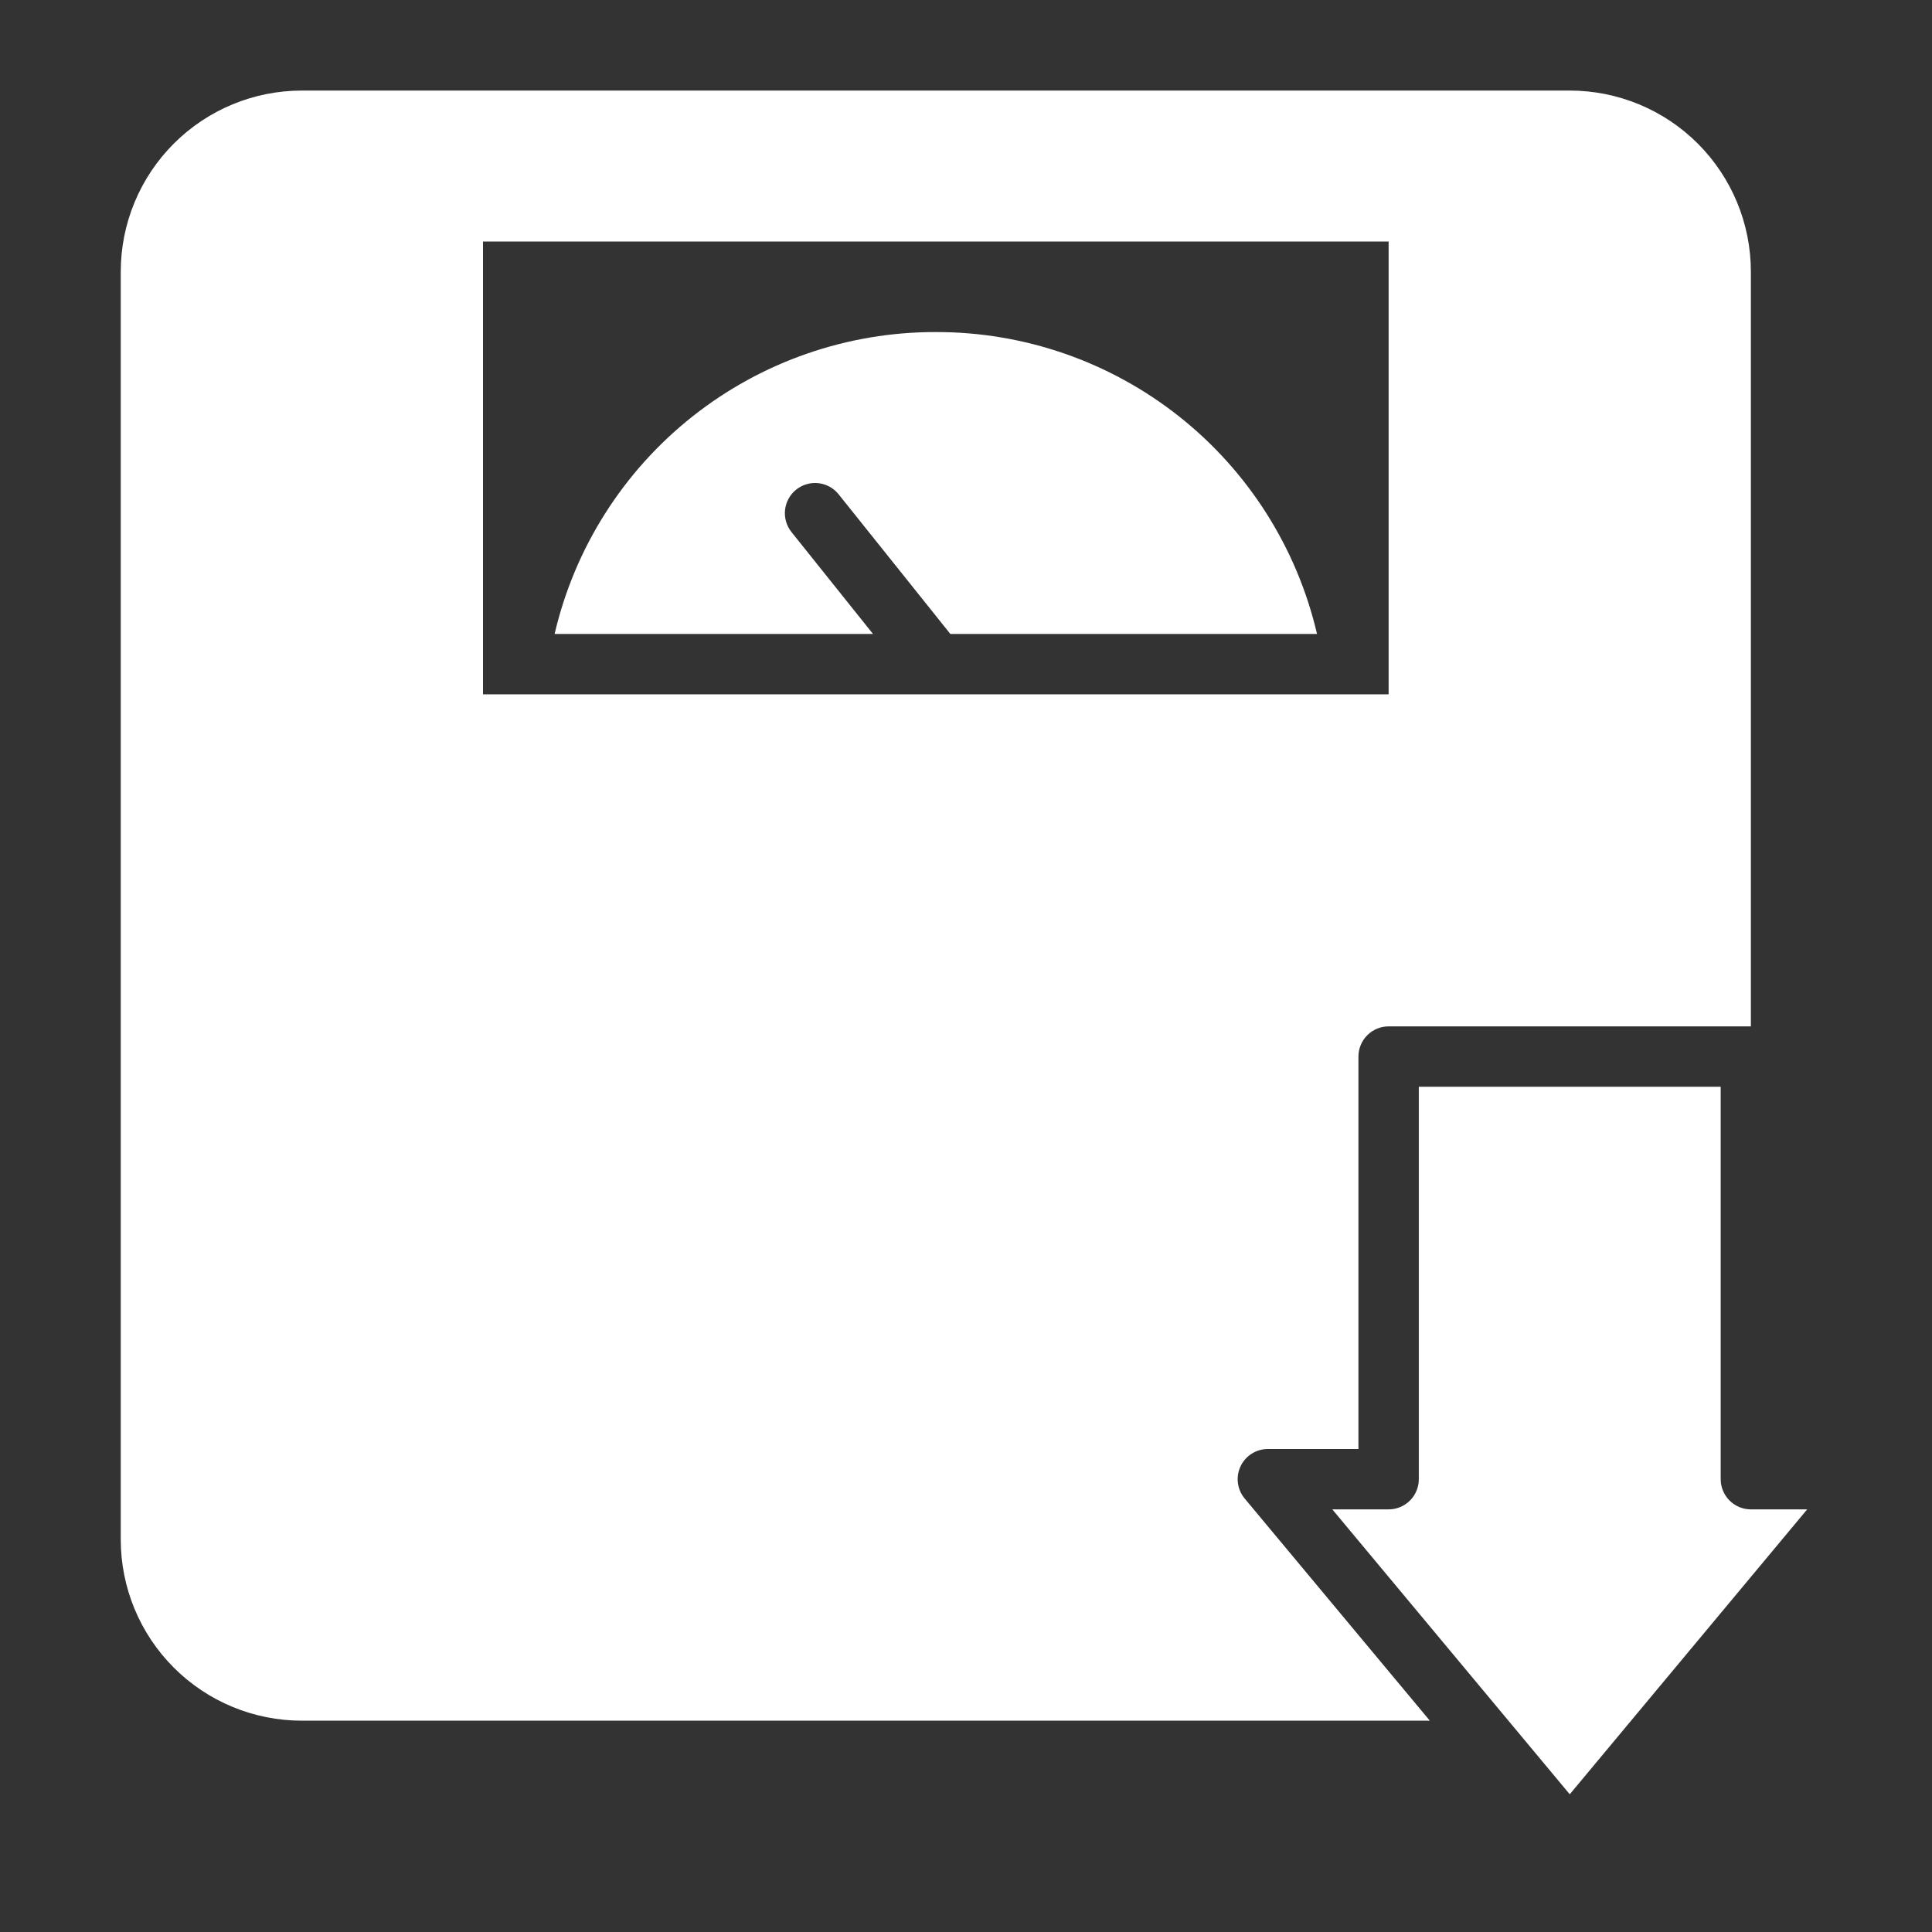
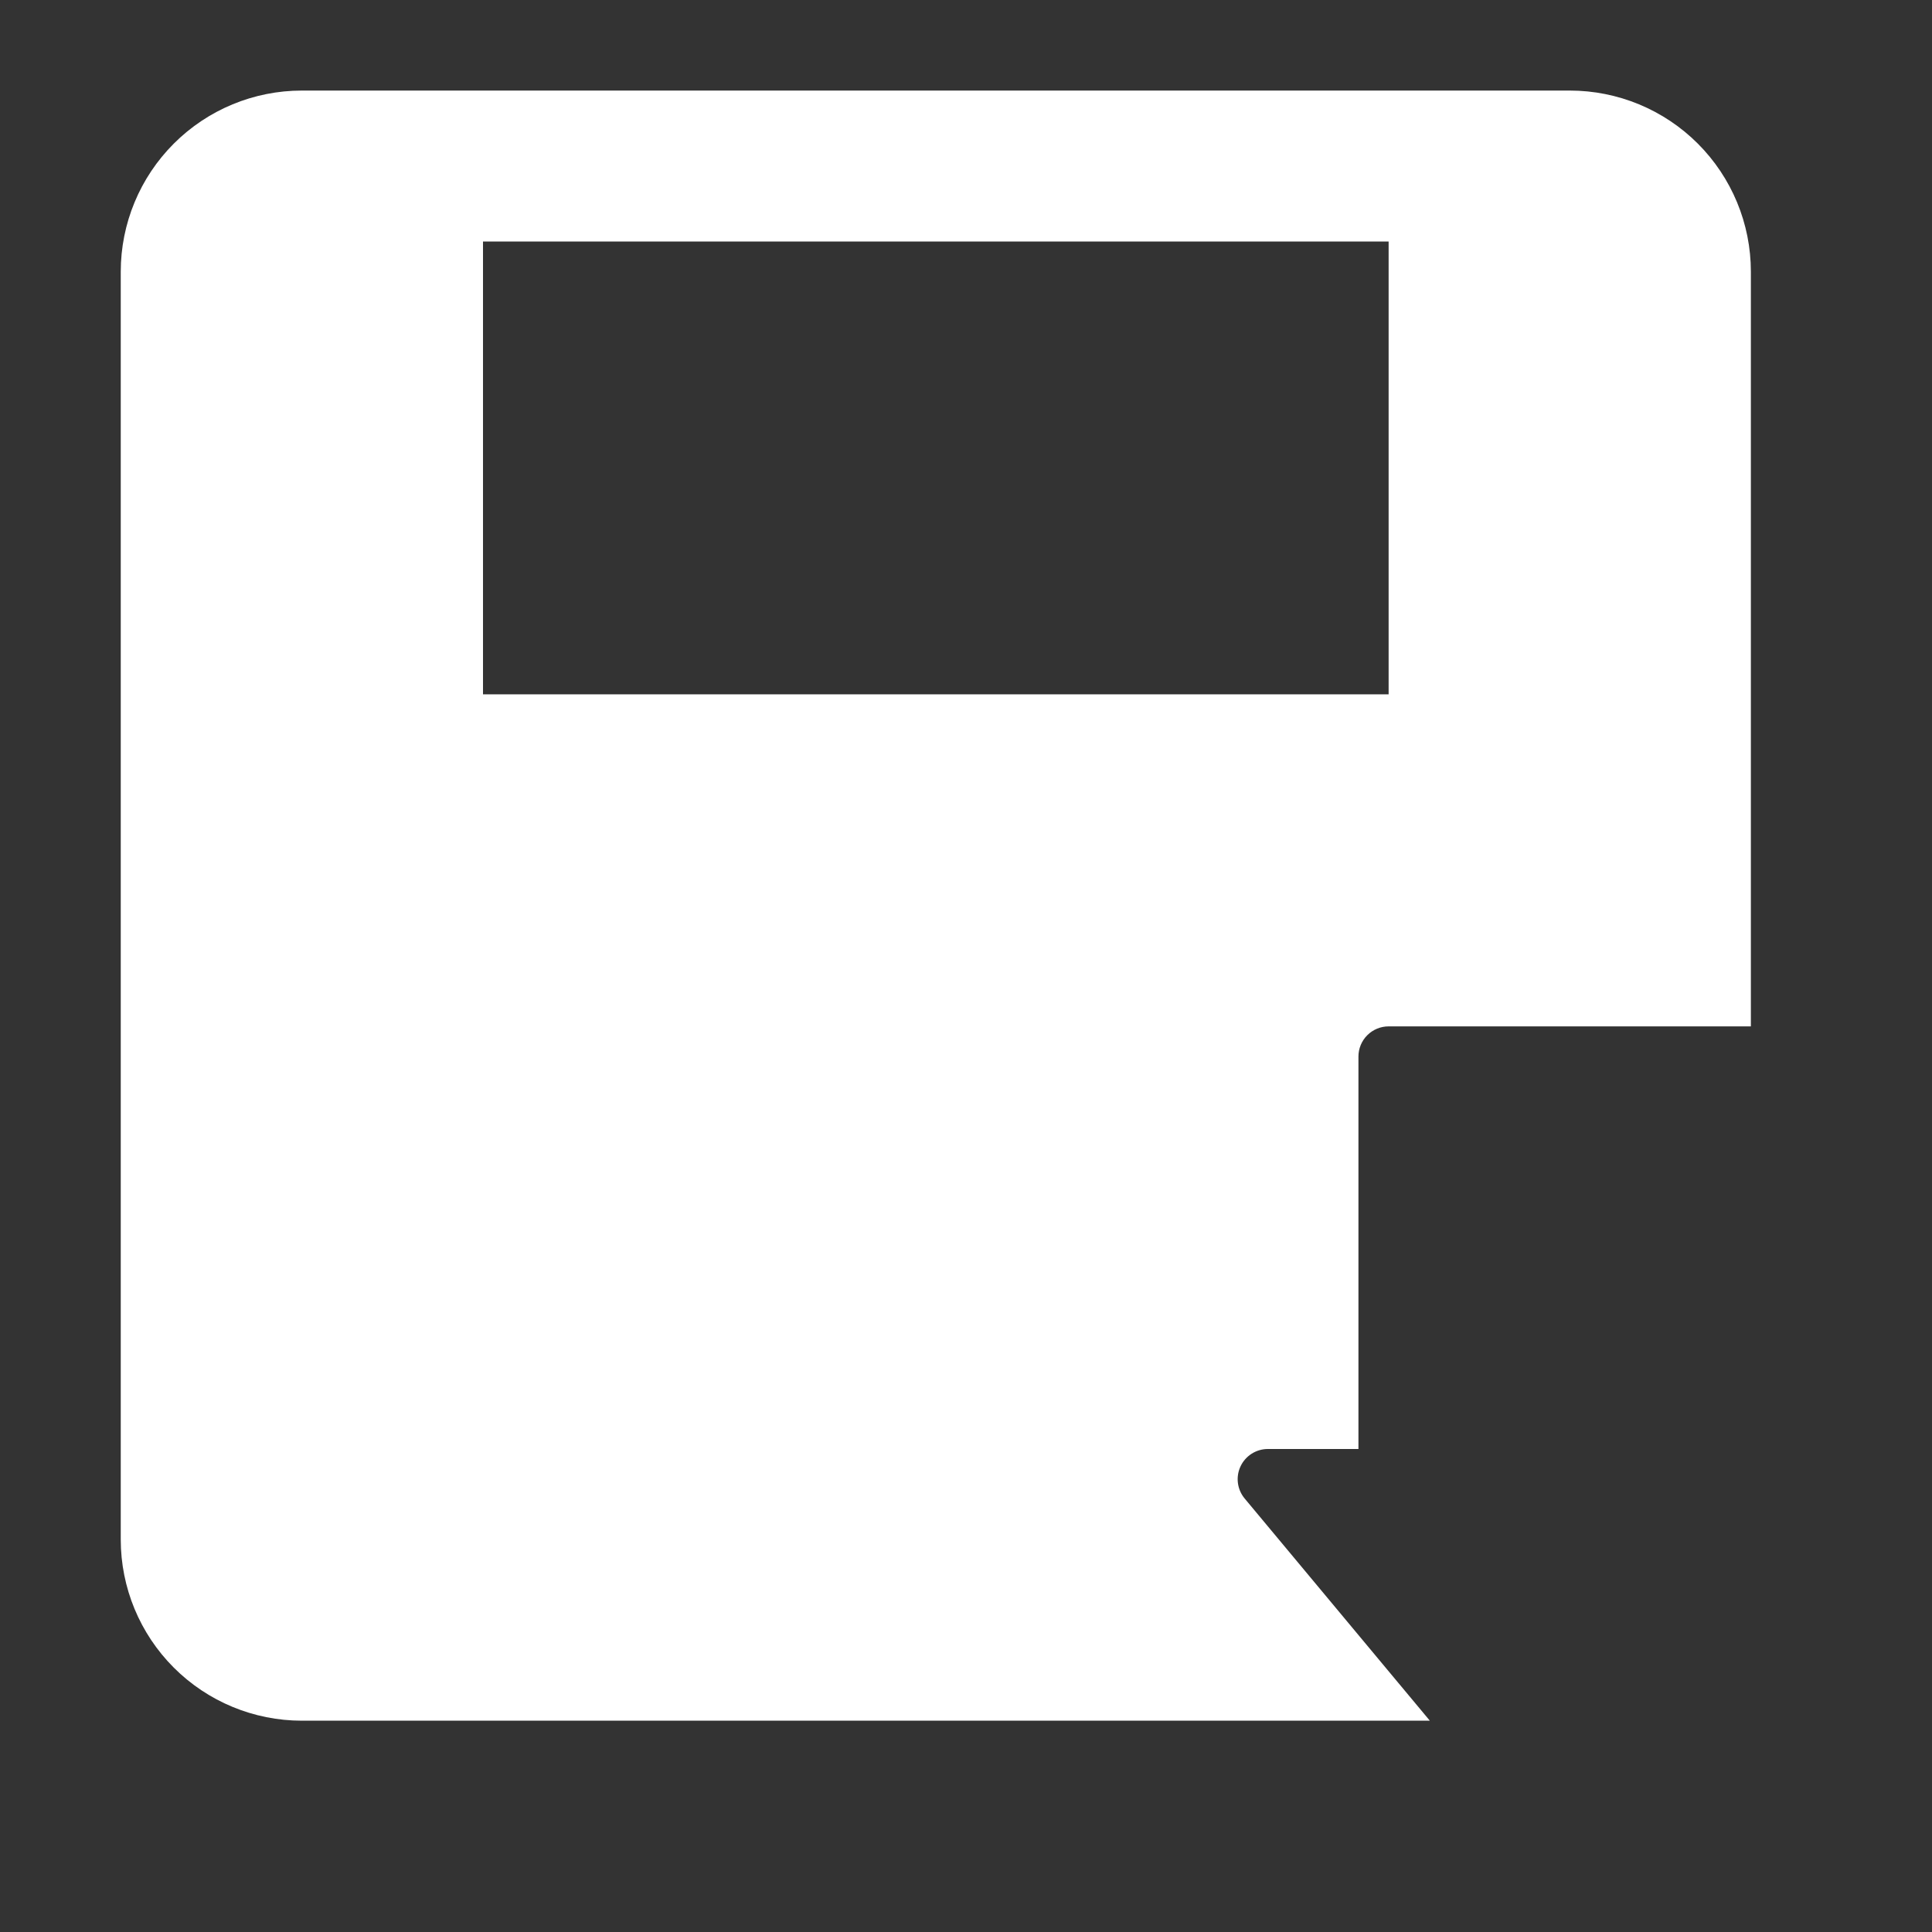
<svg xmlns="http://www.w3.org/2000/svg" width="512" height="512" viewBox="0 0 512 512" fill="none">
  <rect x="0" y="0" width="512" height="512" fill="#333333" stroke="none" />
-   <path d="M478.92 400H464C461.878 400 459.843 399.157 458.343 397.657C456.843 396.157 456 394.122 456 392V288H376V392C376 394.122 375.157 396.157 373.657 397.657C372.157 399.157 370.122 400 368 400H353.08L416 475.504L478.92 400Z" fill="white" />
-   <path d="M248 88C224.597 87.952 201.869 95.836 183.522 110.364C165.176 124.893 152.293 145.209 146.976 168H231.352L209.752 141C209.095 140.179 208.607 139.238 208.314 138.228C208.022 137.219 207.931 136.162 208.046 135.117C208.162 134.073 208.483 133.062 208.99 132.141C209.496 131.22 210.18 130.409 211 129.752C212.657 128.426 214.773 127.812 216.882 128.046C218.992 128.28 220.922 129.343 222.248 131L251.848 168H349.024C343.707 145.209 330.824 124.893 312.478 110.364C294.131 95.836 271.403 87.952 248 88Z" fill="white" />
  <path d="M336 384H360V280C360 277.878 360.843 275.843 362.343 274.343C363.843 272.843 365.878 272 368 272H464V72C464 59.27 458.943 47.061 449.941 38.059C440.939 29.057 428.73 24 416 24H80C67.27 24 55.061 29.057 46.059 38.059C37.057 47.061 32 59.27 32 72V408C32 420.73 37.057 432.939 46.059 441.941C55.061 450.943 67.27 456 80 456H378.92L329.848 397.12C328.875 395.951 328.255 394.53 328.06 393.021C327.866 391.513 328.106 389.981 328.752 388.604C329.397 387.227 330.422 386.062 331.706 385.247C332.99 384.432 334.479 383.999 336 384ZM128 184V64H368V184H128Z" fill="white" />
</svg>